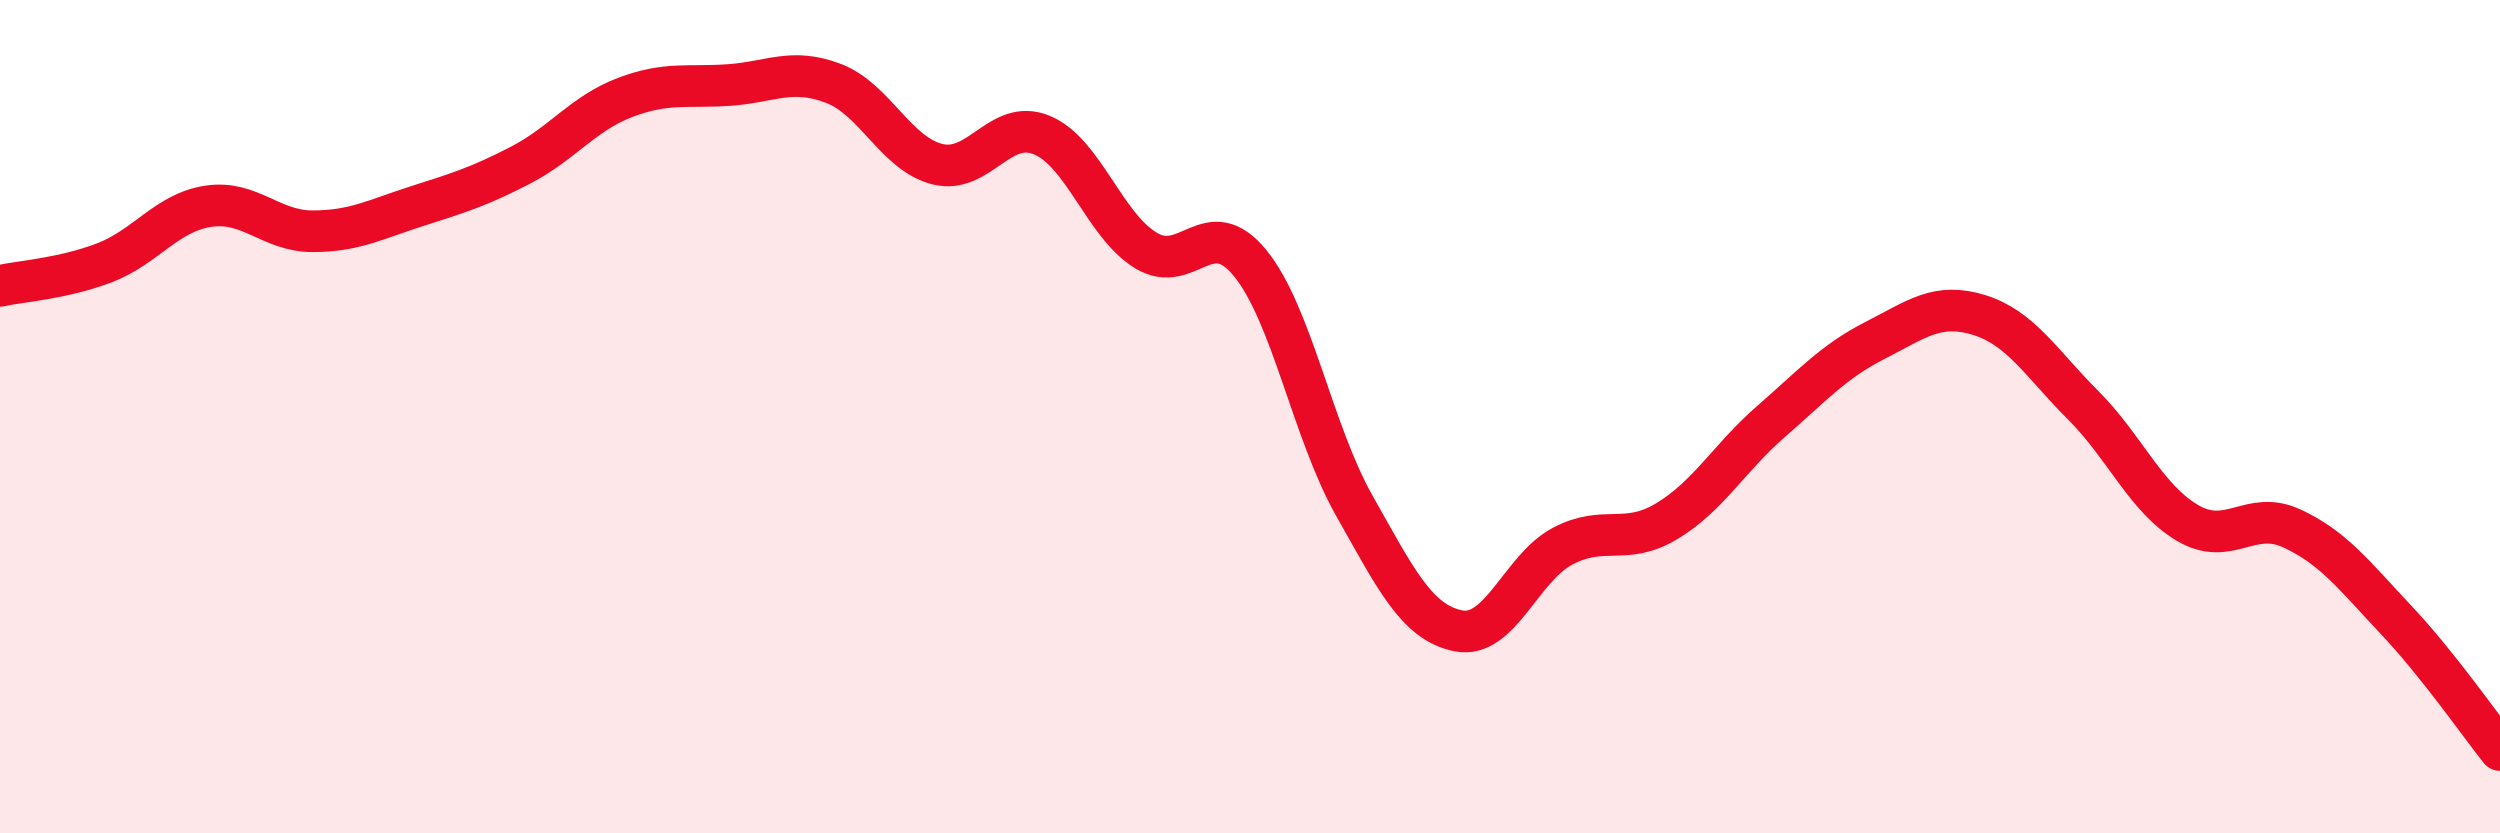
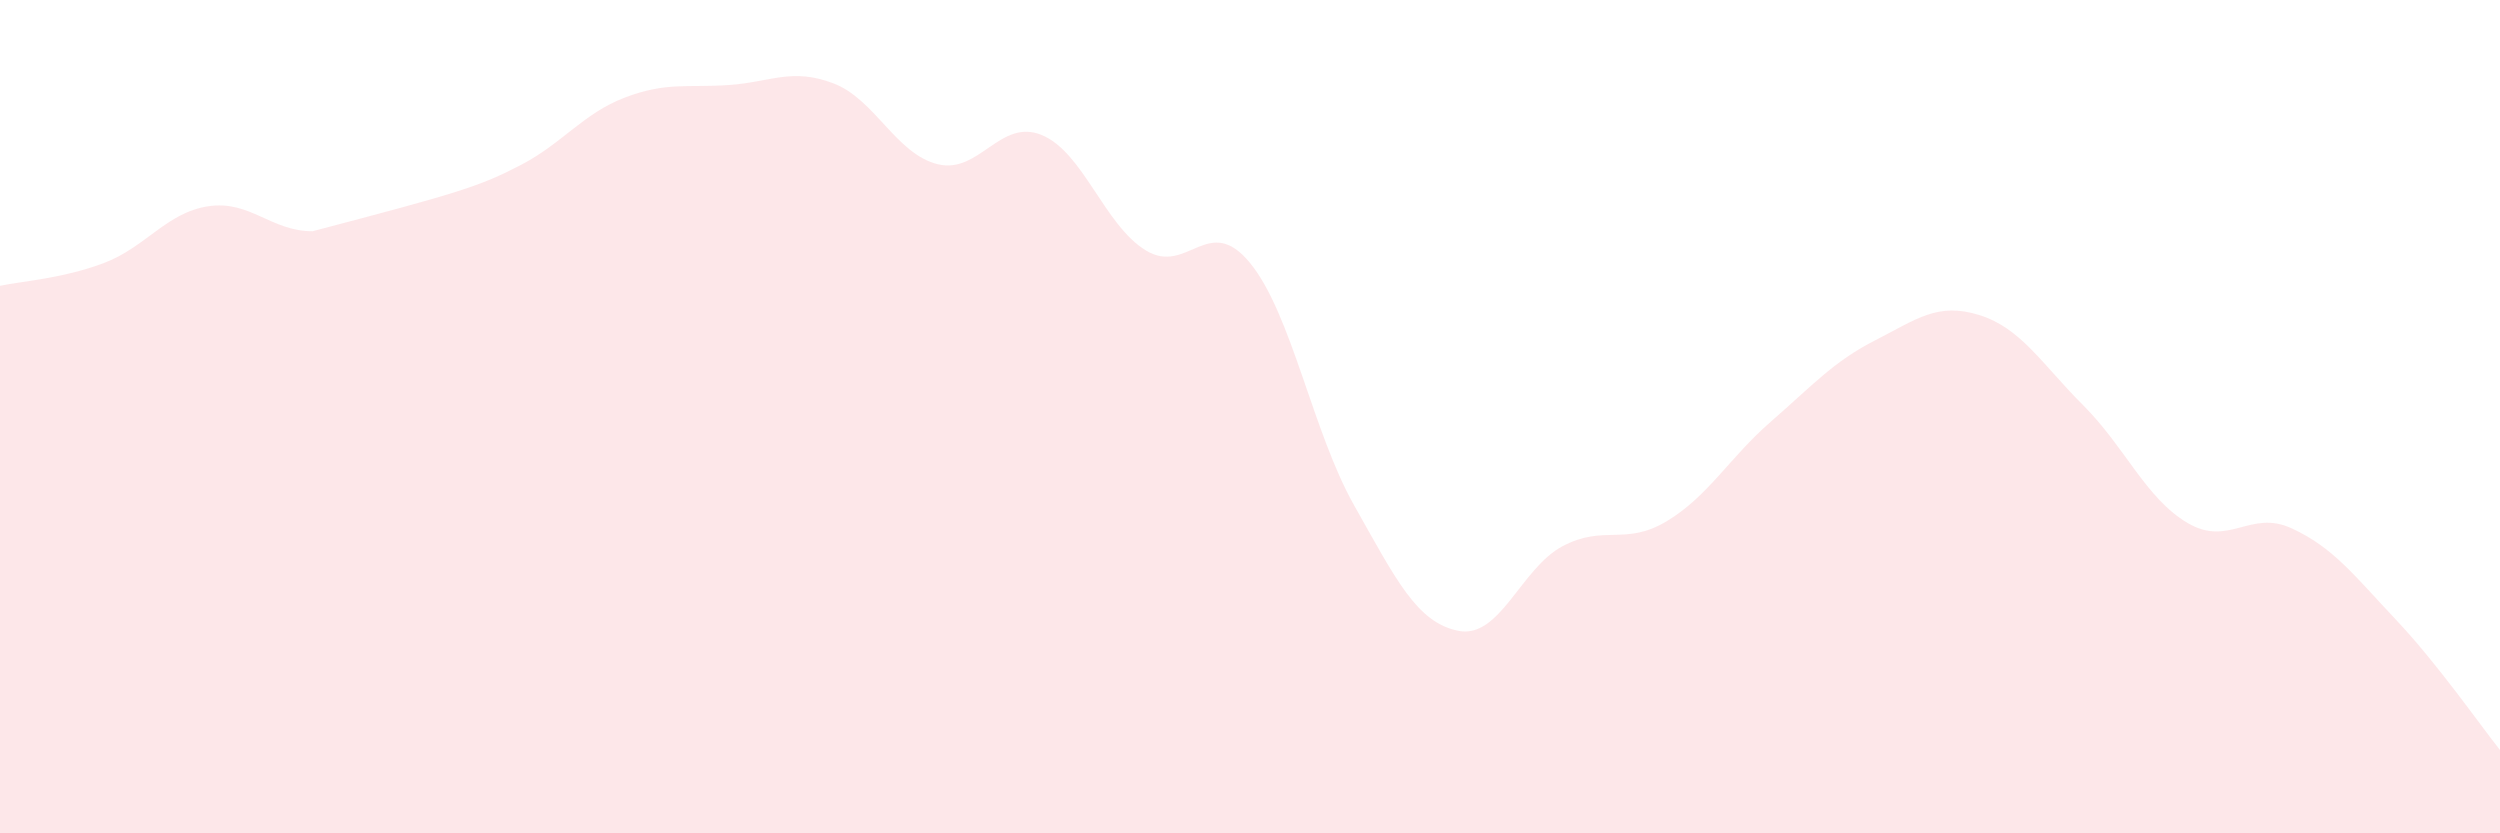
<svg xmlns="http://www.w3.org/2000/svg" width="60" height="20" viewBox="0 0 60 20">
-   <path d="M 0,6.86 C 0.5,6.75 1.5,6.69 2.5,6.31 C 3.5,5.93 4,5.1 5,4.95 C 6,4.8 6.5,5.55 7.5,5.55 C 8.5,5.55 9,5.27 10,4.95 C 11,4.63 11.5,4.48 12.5,3.96 C 13.5,3.44 14,2.72 15,2.34 C 16,1.96 16.5,2.11 17.5,2.04 C 18.5,1.97 19,1.62 20,2 C 21,2.38 21.5,3.69 22.5,3.94 C 23.5,4.19 24,2.83 25,3.24 C 26,3.65 26.5,5.4 27.5,6.01 C 28.5,6.62 29,5.09 30,6.31 C 31,7.53 31.5,10.36 32.5,12.13 C 33.5,13.9 34,14.94 35,15.14 C 36,15.34 36.5,13.64 37.5,13.11 C 38.5,12.58 39,13.11 40,12.51 C 41,11.91 41.5,10.99 42.5,10.12 C 43.5,9.25 44,8.68 45,8.17 C 46,7.66 46.5,7.25 47.5,7.56 C 48.5,7.87 49,8.73 50,9.73 C 51,10.73 51.5,11.96 52.5,12.55 C 53.5,13.14 54,12.22 55,12.68 C 56,13.14 56.5,13.81 57.5,14.87 C 58.5,15.93 59.5,17.37 60,18L60 20L0 20Z" fill="#EB0A25" opacity="0.1" stroke-linecap="round" stroke-linejoin="round" />
-   <path d="M 0,6.86 C 0.5,6.75 1.5,6.69 2.5,6.31 C 3.5,5.93 4,5.1 5,4.95 C 6,4.8 6.5,5.55 7.5,5.55 C 8.5,5.55 9,5.27 10,4.95 C 11,4.63 11.5,4.48 12.5,3.96 C 13.5,3.44 14,2.72 15,2.34 C 16,1.96 16.5,2.11 17.5,2.04 C 18.5,1.97 19,1.62 20,2 C 21,2.38 21.5,3.69 22.5,3.94 C 23.5,4.19 24,2.83 25,3.24 C 26,3.65 26.5,5.4 27.5,6.01 C 28.5,6.62 29,5.09 30,6.31 C 31,7.53 31.5,10.36 32.5,12.13 C 33.5,13.9 34,14.94 35,15.14 C 36,15.34 36.5,13.64 37.5,13.11 C 38.5,12.58 39,13.11 40,12.51 C 41,11.91 41.5,10.99 42.5,10.12 C 43.5,9.25 44,8.68 45,8.17 C 46,7.66 46.5,7.25 47.5,7.56 C 48.5,7.87 49,8.73 50,9.73 C 51,10.73 51.5,11.96 52.5,12.55 C 53.5,13.14 54,12.22 55,12.68 C 56,13.14 56.5,13.81 57.5,14.87 C 58.5,15.93 59.5,17.37 60,18" stroke="#EB0A25" stroke-width="1" fill="none" stroke-linecap="round" stroke-linejoin="round" />
+   <path d="M 0,6.86 C 0.5,6.75 1.5,6.69 2.5,6.31 C 3.5,5.93 4,5.1 5,4.95 C 6,4.8 6.5,5.55 7.5,5.55 C 11,4.63 11.5,4.48 12.5,3.96 C 13.5,3.44 14,2.72 15,2.34 C 16,1.96 16.5,2.11 17.5,2.04 C 18.5,1.97 19,1.62 20,2 C 21,2.38 21.5,3.69 22.5,3.94 C 23.5,4.19 24,2.83 25,3.24 C 26,3.65 26.5,5.4 27.5,6.01 C 28.5,6.62 29,5.09 30,6.31 C 31,7.53 31.5,10.36 32.5,12.13 C 33.5,13.9 34,14.94 35,15.14 C 36,15.34 36.5,13.64 37.5,13.11 C 38.5,12.58 39,13.11 40,12.51 C 41,11.91 41.5,10.99 42.5,10.12 C 43.5,9.25 44,8.68 45,8.17 C 46,7.66 46.5,7.25 47.5,7.56 C 48.5,7.87 49,8.73 50,9.73 C 51,10.73 51.5,11.96 52.5,12.55 C 53.5,13.14 54,12.22 55,12.68 C 56,13.14 56.5,13.81 57.5,14.87 C 58.5,15.93 59.5,17.37 60,18L60 20L0 20Z" fill="#EB0A25" opacity="0.1" stroke-linecap="round" stroke-linejoin="round" />
</svg>